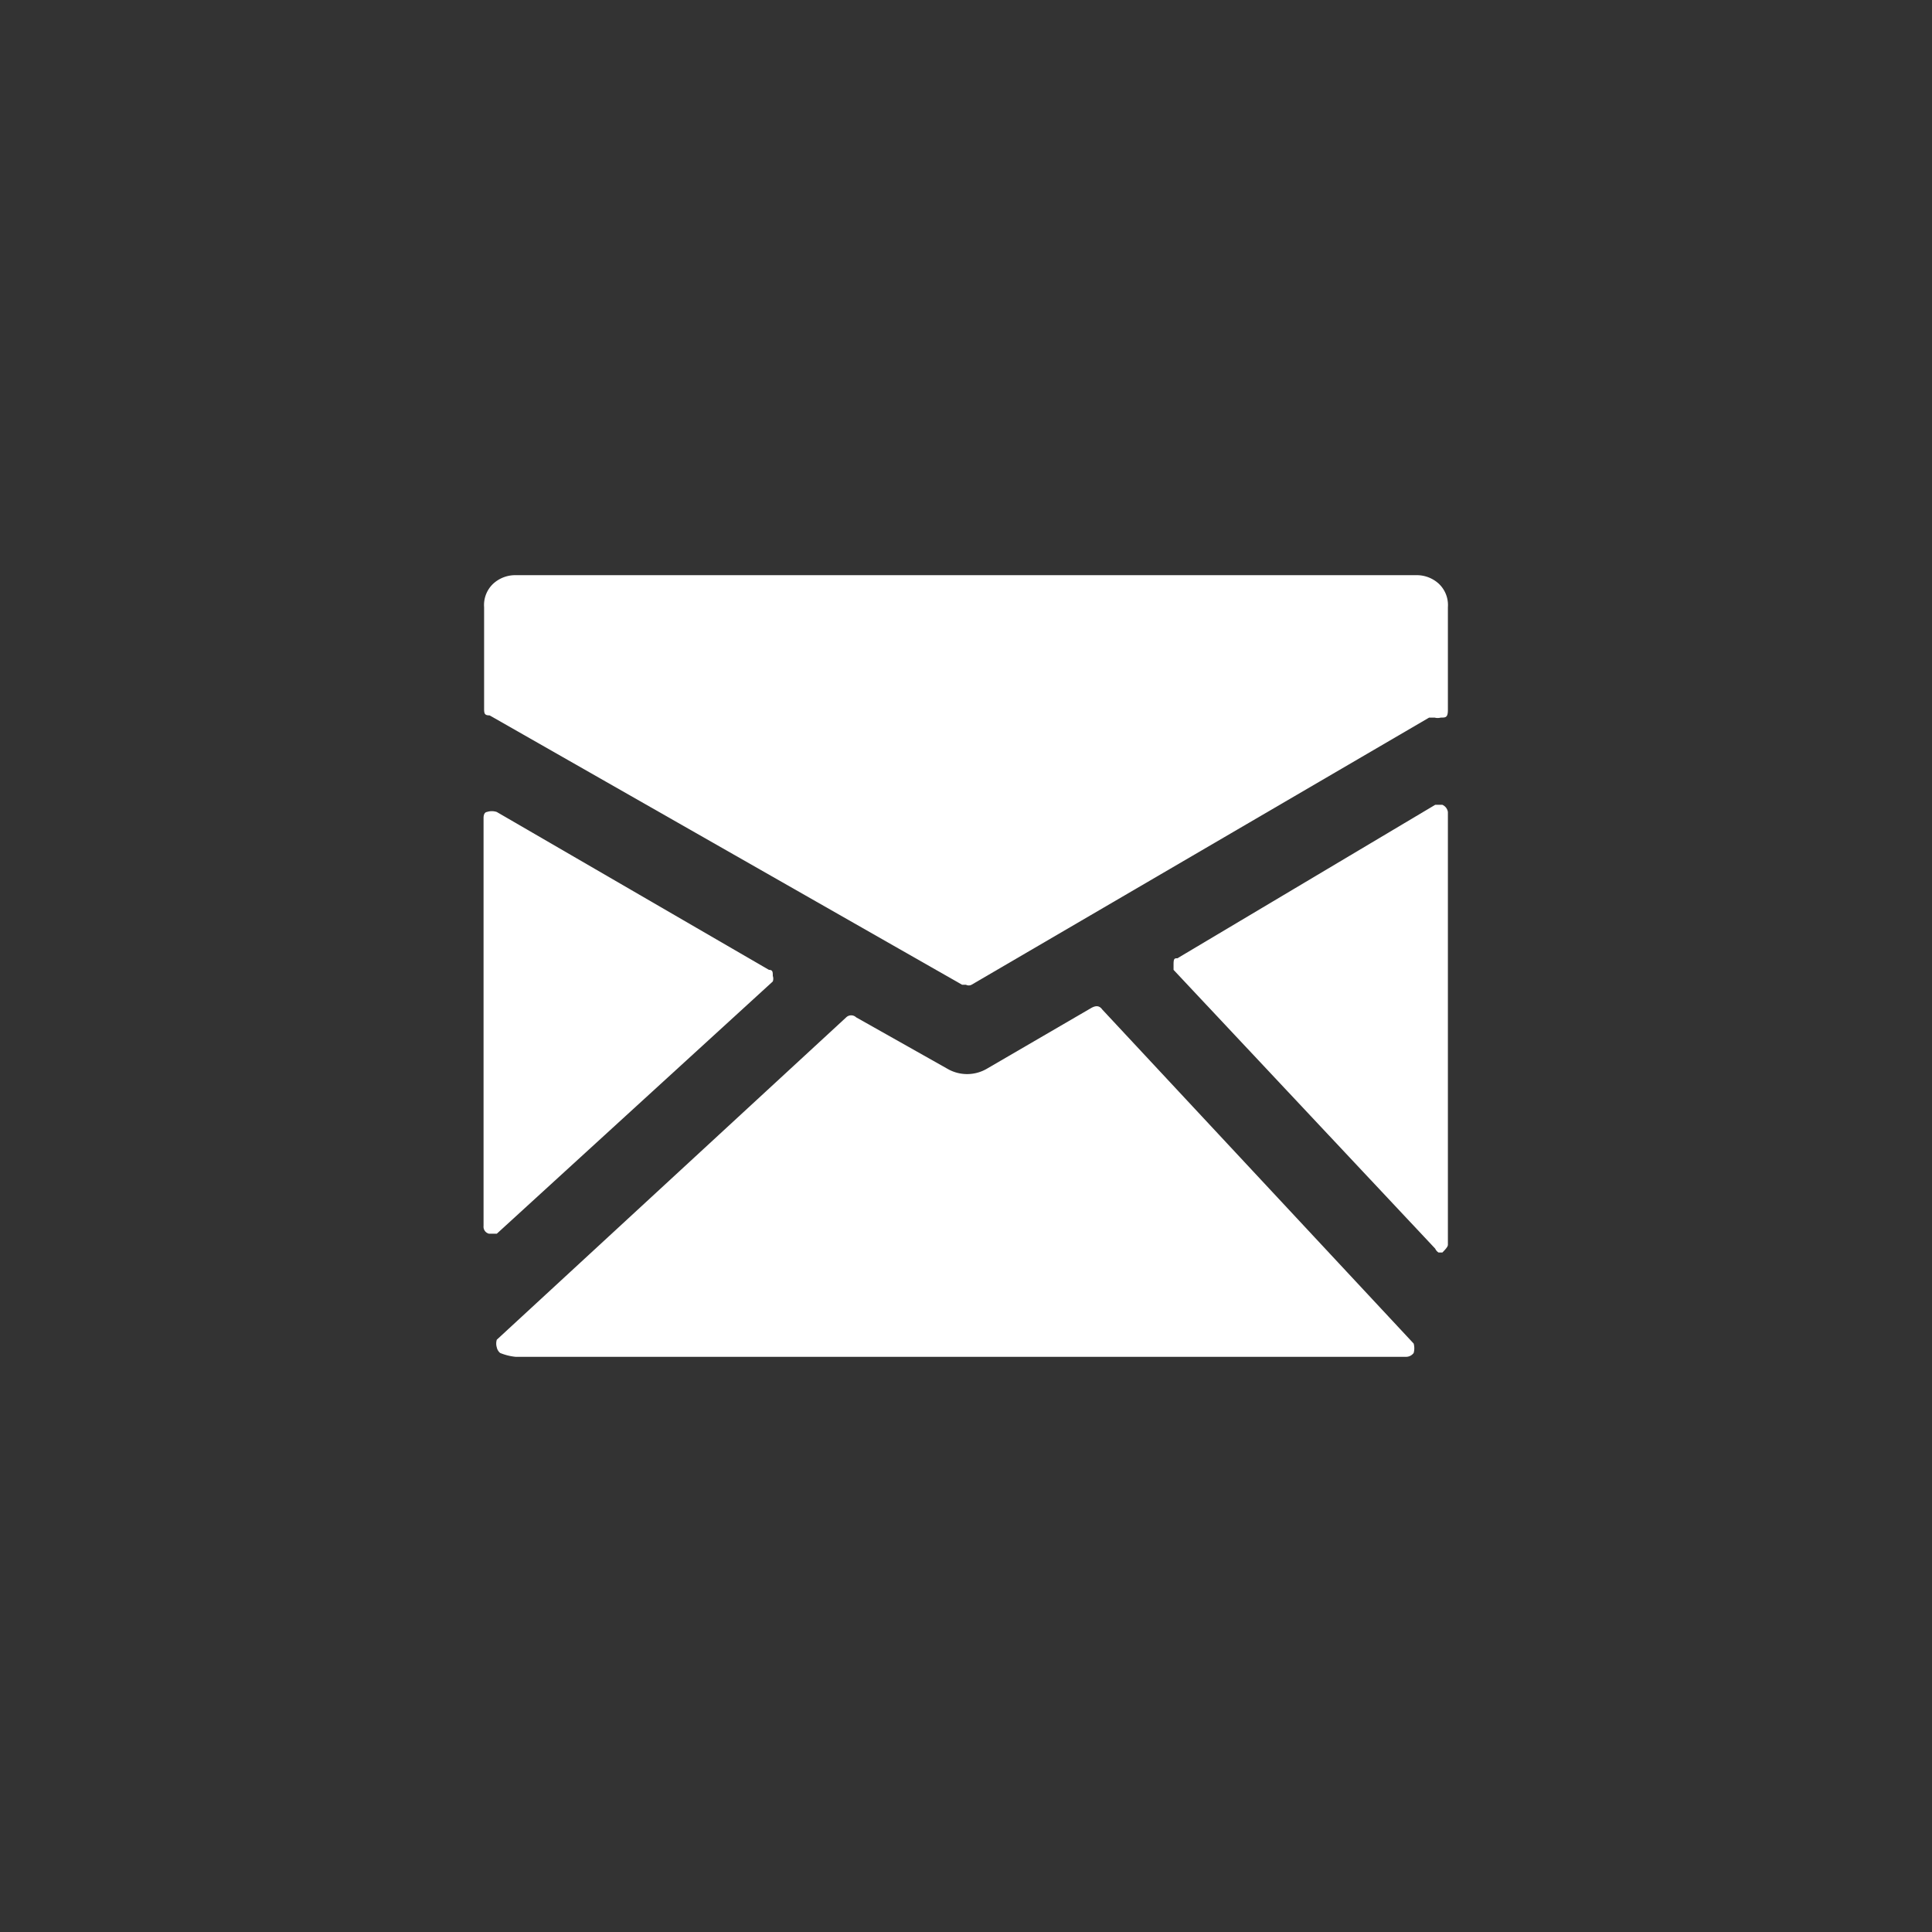
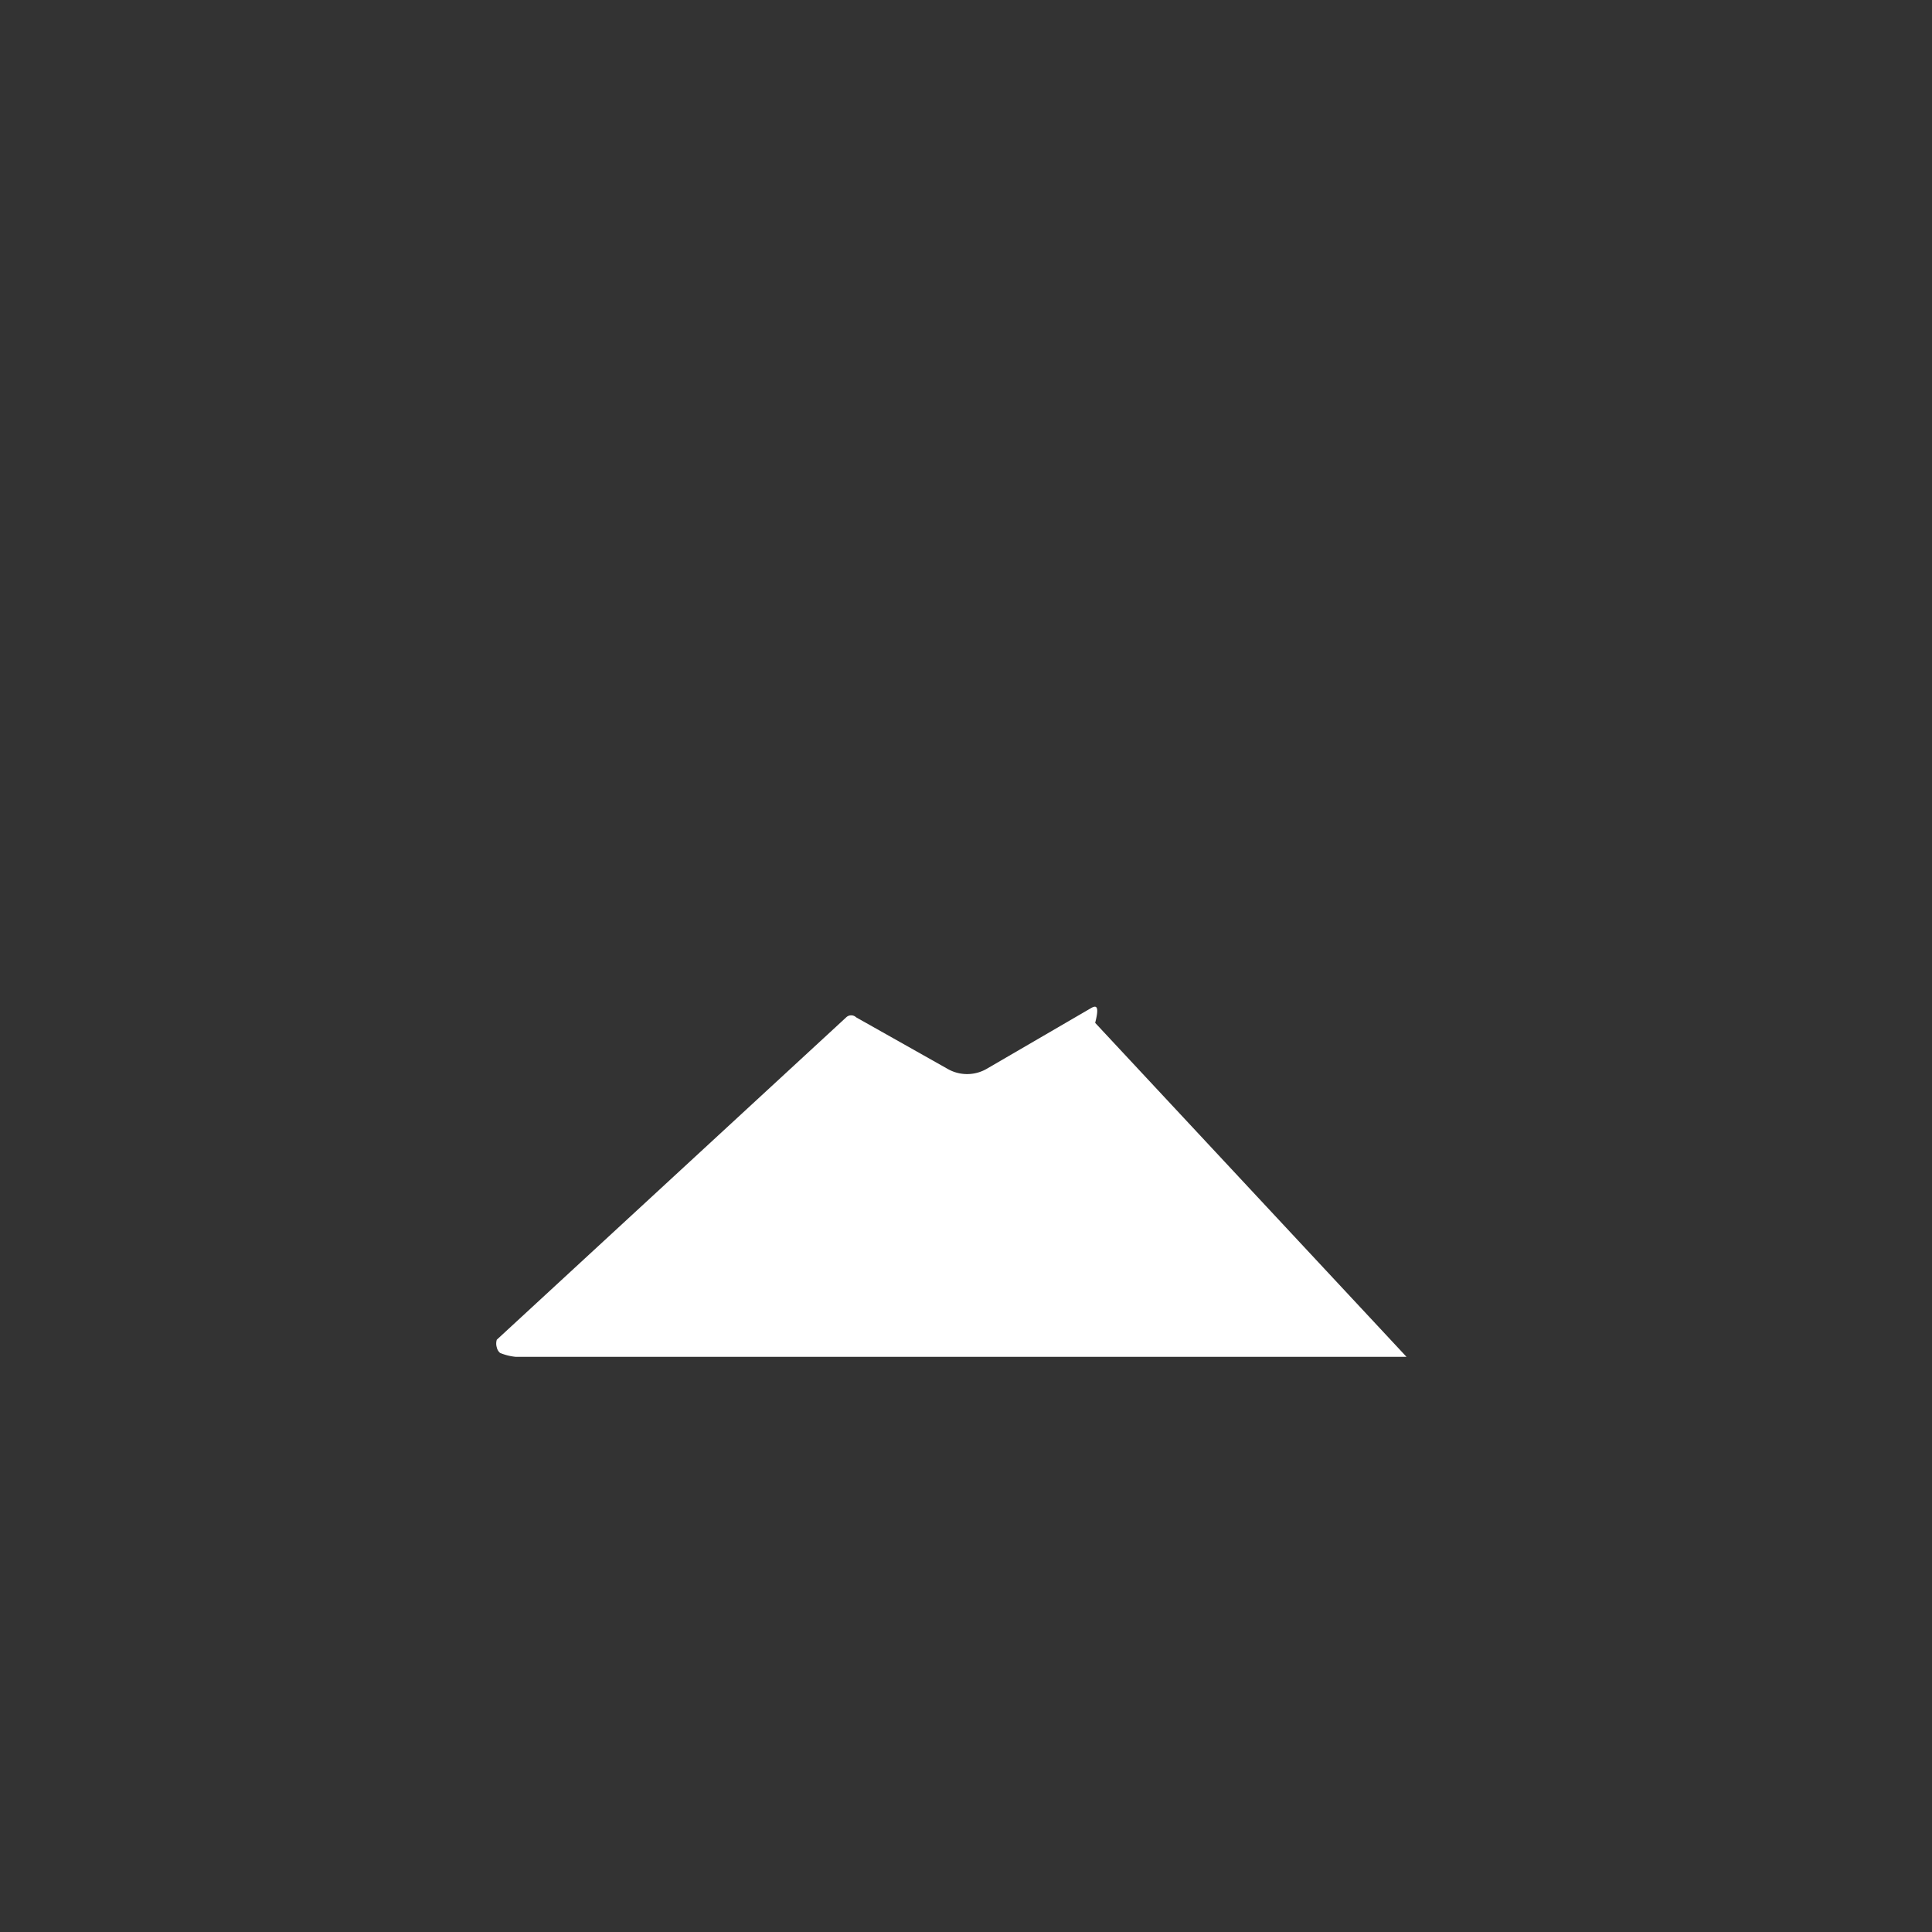
<svg xmlns="http://www.w3.org/2000/svg" viewBox="0 0 35 35">
  <rect x="0" y="0" width="35" height="35" fill="#333333" stroke="none" />
  <defs>
    <style>.cls-1{fill:none;}.cls-2{fill:#fff;}</style>
  </defs>
  <title>email</title>
  <g id="圖層_2" data-name="圖層 2">
    <g id="圖層_1-2" data-name="圖層 1">
-       <circle class="cls-1" cx="17.5" cy="17.5" r="17.5" />
-       <path class="cls-2" d="M19.77,18.26l-1.89,1.1a.71.71,0,0,1-.72,0l-1.65-.93a.13.13,0,0,0-.18,0L9,24.27a.24.24,0,0,0,0,.14.18.18,0,0,0,.06.1,1,1,0,0,0,.28.07H25.48a.17.17,0,0,0,.13-.07.32.32,0,0,0,0-.17l-5.64-6.05C19.92,18.22,19.86,18.21,19.77,18.26Z" />
-       <path class="cls-2" d="M26.06,22.69h.07c.07-.07.1-.11.1-.14V14.71a.17.17,0,0,0-.1-.13H26l-4.67,2.78c-.05,0-.07,0-.07.11s0,.05,0,.1L26,22.62A.16.16,0,0,0,26.06,22.69Z" />
-       <path class="cls-2" d="M25.65,10.42H9.35a.59.59,0,0,0-.41.15.53.53,0,0,0-.17.43v1.82c0,.1,0,.14.1.14l8.56,4.88.07,0a.11.11,0,0,0,.1,0L25.89,13l.1,0a.21.21,0,0,0,.11,0c.09,0,.13,0,.13-.14V11a.53.53,0,0,0-.17-.43A.59.59,0,0,0,25.65,10.42Z" />
-       <path class="cls-2" d="M9,14.71a.28.28,0,0,0-.18,0s-.06,0-.06.11v7.39a.13.13,0,0,0,.1.14h.07s.07,0,.07,0l5-4.57a.15.15,0,0,0,0-.1c0-.07,0-.11-.07-.11Z" />
+       <path class="cls-2" d="M19.77,18.26l-1.89,1.1a.71.71,0,0,1-.72,0l-1.65-.93a.13.13,0,0,0-.18,0L9,24.27a.24.24,0,0,0,0,.14.18.18,0,0,0,.06.1,1,1,0,0,0,.28.07H25.48l-5.64-6.05C19.92,18.22,19.86,18.21,19.77,18.26Z" />
    </g>
  </g>
</svg>